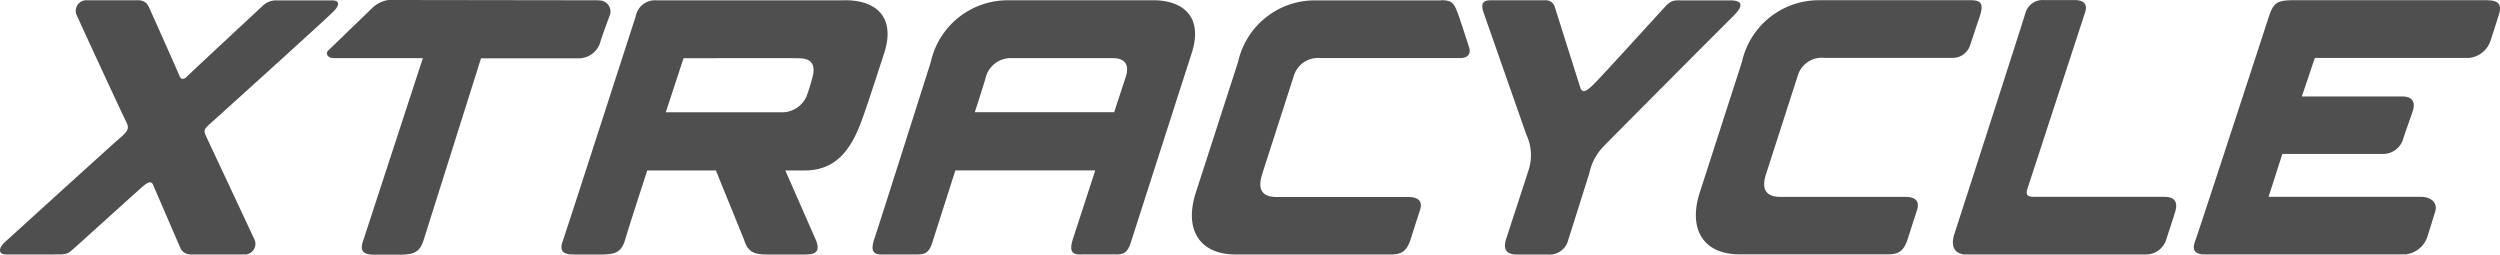
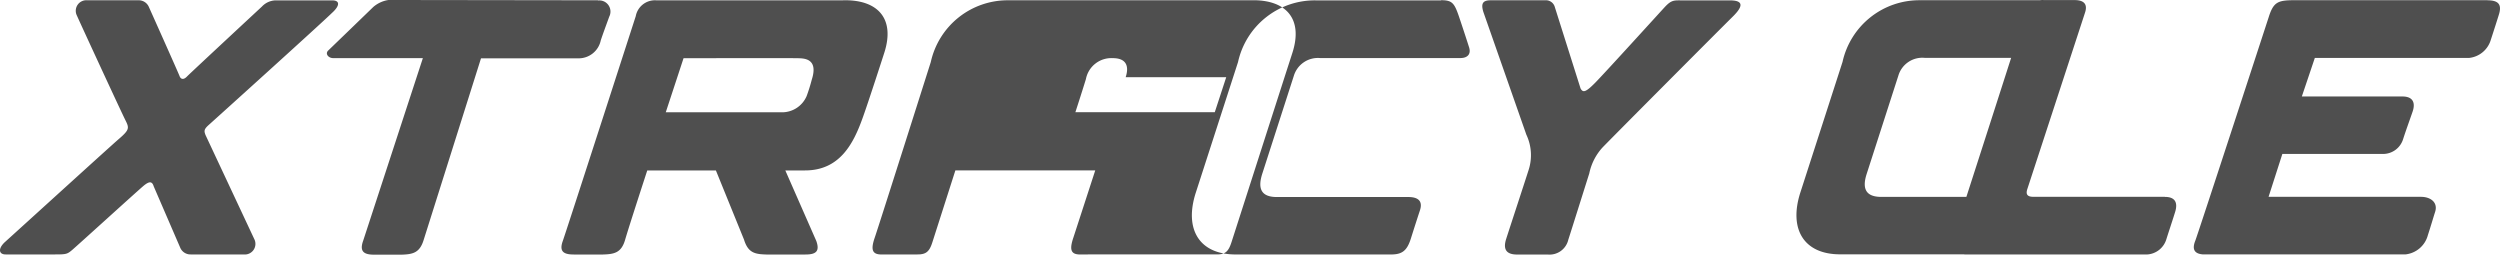
<svg xmlns="http://www.w3.org/2000/svg" viewBox="0 0 150 15.28">
  <defs>
    <style>.a{fill:#4f4f4f;}</style>
  </defs>
-   <path class="a" d="M35.872.017,23.835,0a1.8,1.8,0,0,0-1.442.419C22,.8,19.88,2.849,19.687,3.033s0,.455.309.455h5.372L21.783,14.453c-.212.6,0,.827.656.827h1.655c.673-.022,1.087-.108,1.324-.891L28.856,3.5h5.86a1.354,1.354,0,0,0,1.326-1.078C36.2,1.95,36.3,1.693,36.55,1A.669.669,0,0,0,35.872.03m12.834,4.74c.411-1.293-.51-1.266-.847-1.277s-6.85,0-6.85,0L39.942,6.737h6.919a1.605,1.605,0,0,0,1.533-.971,10.271,10.271,0,0,0,.312-1M50.584.017c2.049-.05,3.147,1.07,2.463,3.169,0,0-.987,3.064-1.318,3.96-.552,1.522-1.379,3.083-3.436,3.08H47.115l1.861,4.236c.21.6,0,.808-.648.808H45.965c-.673-.019-1.084-.1-1.326-.888l-1.688-4.153h-4.12s-1.1,3.367-1.326,4.153-.651.869-1.326.888H34.416c-.648,0-.866-.215-.654-.808S38.141.971,38.141.971A1.17,1.17,0,0,1,39.363.019H50.584ZM67.536,4.633c.24-.739-.03-1.144-.769-1.144H60.732a1.553,1.553,0,0,0-1.616,1.255c-.237.775-.632,1.988-.632,1.988h8.364l.687-2.1m1.5-4.616c2.043-.05,3.147,1.07,2.465,3.169-.791,2.446-3.464,10.777-3.651,11.353s-.386.731-.893.728H64.72c-.491-.028-.552-.331-.32-1.015l1.31-4.026H57.318l-1.379,4.31c-.182.576-.389.731-.893.731H52.8c-.494-.03-.552-.336-.317-1.015S55.843,3.723,55.843,3.723A4.726,4.726,0,0,1,60.492.017Zm49.186,2.653c.176-.532.334-1.023.552-1.655.243-.753.138-1-.527-1h-9.078a4.72,4.72,0,0,0-4.655,3.7l-2.532,7.84c-.7,2.184.2,3.709,2.391,3.706h8.9c.645,0,.954-.193,1.194-.94.182-.576.336-1.051.552-1.718.185-.579-.154-.789-.7-.789h-7.424c-1.081.022-1.186-.593-.932-1.379.4-1.238,1.6-4.964,1.9-5.893a1.5,1.5,0,0,1,1.58-1.07h7.735a1.087,1.087,0,0,0,1.045-.827M19.916.022H16.524a1.169,1.169,0,0,0-.808.367S11.58,4.23,11.227,4.578c-.218.237-.383.174-.452,0C10.669,4.3,8.929.419,8.929.419A.662.662,0,0,0,8.3.017H5.237a.634.634,0,0,0-.629.913c.188.43,2.515,5.471,2.9,6.257.243.483.276.585-.367,1.139C6.685,8.714.764,14.1.312,14.505s-.394.761.022.761H3.306c.678,0,.728-.022,1.029-.276s3.77-3.408,4.236-3.808c.383-.331.552-.312.648,0l1.588,3.673a.665.665,0,0,0,.629.411h3.177a.637.637,0,0,0,.637-.927L12.33,8.108c-.094-.243-.11-.345.2-.62S19.34,1.346,19.921.769c.447-.4.51-.747,0-.747m66.532,0H78.922a4.715,4.715,0,0,0-4.644,3.7l-2.534,7.837c-.706,2.187.2,3.712,2.394,3.709h9.315c.64,0,.954-.193,1.191-.943.182-.574.334-1.053.552-1.715.185-.579-.152-.789-.7-.789H76.661c-1.081.022-1.18-.593-.935-1.379.4-1.238,1.6-4.964,1.9-5.893A1.511,1.511,0,0,1,79.2,3.483h8.422c.405,0,.656-.221.518-.648-.218-.681-.4-1.23-.612-1.861-.276-.8-.408-.962-1.075-.962m17.451,1.042c.518-.5.9-1.031-.116-1.031h-2.843c-.5,0-.651-.039-1.056.394-.461.5-3.6,3.957-4.181,4.547s-.736.607-.88.339L93.287.43A.552.552,0,0,0,92.71.017H89.448c-.474,0-.609.176-.452.695L91.577,8.08a2.878,2.878,0,0,1,.13,2.137c-.182.576-1.128,3.453-1.34,4.117s.047.935.645.938,1.459,0,1.853,0a1.155,1.155,0,0,0,1.23-.891c.243-.753,1.034-3.273,1.257-3.974a3.3,3.3,0,0,1,.78-1.542c.455-.48,7.06-7.109,7.774-7.812m25.98,10.755h-7.892c-.347,0-.466-.138-.358-.466S124.945,1.224,125.1.75s-.036-.745-.632-.745h-1.828a1.067,1.067,0,0,0-1.1.72c-.2.67-4.018,12.512-4.277,13.3s.033,1.244.706,1.244h10.846a1.285,1.285,0,0,0,1.158-.9c.143-.461.361-1.1.532-1.655s0-.9-.612-.9M149.232.017c.662,0,.9.24.689.885-.119.383-.292.921-.472,1.473a1.526,1.526,0,0,1-1.3,1.1h-9.263l-.78,2.314h6.034c.717,0,.761.472.615.9s-.392,1.1-.571,1.655a1.26,1.26,0,0,1-1.18.893h-6.067l-.827,2.573h9.144c.593,0,1.04.35.844.921-.113.35-.245.814-.43,1.379a1.563,1.563,0,0,1-1.354,1.155H132.178c-.656-.047-.609-.461-.463-.827s4.4-13.4,4.4-13.4c.29-.921.552-1.023,1.539-1.026H149.24" transform="translate(0.004)" />
+   <path class="a" d="M35.872.017,23.835,0a1.8,1.8,0,0,0-1.442.419C22,.8,19.88,2.849,19.687,3.033s0,.455.309.455h5.372L21.783,14.453c-.212.6,0,.827.656.827h1.655c.673-.022,1.087-.108,1.324-.891L28.856,3.5h5.86a1.354,1.354,0,0,0,1.326-1.078C36.2,1.95,36.3,1.693,36.55,1A.669.669,0,0,0,35.872.03m12.834,4.74c.411-1.293-.51-1.266-.847-1.277s-6.85,0-6.85,0L39.942,6.737h6.919a1.605,1.605,0,0,0,1.533-.971,10.271,10.271,0,0,0,.312-1M50.584.017c2.049-.05,3.147,1.07,2.463,3.169,0,0-.987,3.064-1.318,3.96-.552,1.522-1.379,3.083-3.436,3.08H47.115l1.861,4.236c.21.6,0,.808-.648.808H45.965c-.673-.019-1.084-.1-1.326-.888l-1.688-4.153h-4.12s-1.1,3.367-1.326,4.153-.651.869-1.326.888H34.416c-.648,0-.866-.215-.654-.808S38.141.971,38.141.971A1.17,1.17,0,0,1,39.363.019H50.584ZM67.536,4.633c.24-.739-.03-1.144-.769-1.144a1.553,1.553,0,0,0-1.616,1.255c-.237.775-.632,1.988-.632,1.988h8.364l.687-2.1m1.5-4.616c2.043-.05,3.147,1.07,2.465,3.169-.791,2.446-3.464,10.777-3.651,11.353s-.386.731-.893.728H64.72c-.491-.028-.552-.331-.32-1.015l1.31-4.026H57.318l-1.379,4.31c-.182.576-.389.731-.893.731H52.8c-.494-.03-.552-.336-.317-1.015S55.843,3.723,55.843,3.723A4.726,4.726,0,0,1,60.492.017Zm49.186,2.653c.176-.532.334-1.023.552-1.655.243-.753.138-1-.527-1h-9.078a4.72,4.72,0,0,0-4.655,3.7l-2.532,7.84c-.7,2.184.2,3.709,2.391,3.706h8.9c.645,0,.954-.193,1.194-.94.182-.576.336-1.051.552-1.718.185-.579-.154-.789-.7-.789h-7.424c-1.081.022-1.186-.593-.932-1.379.4-1.238,1.6-4.964,1.9-5.893a1.5,1.5,0,0,1,1.58-1.07h7.735a1.087,1.087,0,0,0,1.045-.827M19.916.022H16.524a1.169,1.169,0,0,0-.808.367S11.58,4.23,11.227,4.578c-.218.237-.383.174-.452,0C10.669,4.3,8.929.419,8.929.419A.662.662,0,0,0,8.3.017H5.237a.634.634,0,0,0-.629.913c.188.43,2.515,5.471,2.9,6.257.243.483.276.585-.367,1.139C6.685,8.714.764,14.1.312,14.505s-.394.761.022.761H3.306c.678,0,.728-.022,1.029-.276s3.77-3.408,4.236-3.808c.383-.331.552-.312.648,0l1.588,3.673a.665.665,0,0,0,.629.411h3.177a.637.637,0,0,0,.637-.927L12.33,8.108c-.094-.243-.11-.345.2-.62S19.34,1.346,19.921.769c.447-.4.51-.747,0-.747m66.532,0H78.922a4.715,4.715,0,0,0-4.644,3.7l-2.534,7.837c-.706,2.187.2,3.712,2.394,3.709h9.315c.64,0,.954-.193,1.191-.943.182-.574.334-1.053.552-1.715.185-.579-.152-.789-.7-.789H76.661c-1.081.022-1.18-.593-.935-1.379.4-1.238,1.6-4.964,1.9-5.893A1.511,1.511,0,0,1,79.2,3.483h8.422c.405,0,.656-.221.518-.648-.218-.681-.4-1.23-.612-1.861-.276-.8-.408-.962-1.075-.962m17.451,1.042c.518-.5.9-1.031-.116-1.031h-2.843c-.5,0-.651-.039-1.056.394-.461.5-3.6,3.957-4.181,4.547s-.736.607-.88.339L93.287.43A.552.552,0,0,0,92.71.017H89.448c-.474,0-.609.176-.452.695L91.577,8.08a2.878,2.878,0,0,1,.13,2.137c-.182.576-1.128,3.453-1.34,4.117s.047.935.645.938,1.459,0,1.853,0a1.155,1.155,0,0,0,1.23-.891c.243-.753,1.034-3.273,1.257-3.974a3.3,3.3,0,0,1,.78-1.542c.455-.48,7.06-7.109,7.774-7.812m25.98,10.755h-7.892c-.347,0-.466-.138-.358-.466S124.945,1.224,125.1.75s-.036-.745-.632-.745h-1.828a1.067,1.067,0,0,0-1.1.72c-.2.67-4.018,12.512-4.277,13.3s.033,1.244.706,1.244h10.846a1.285,1.285,0,0,0,1.158-.9c.143-.461.361-1.1.532-1.655s0-.9-.612-.9M149.232.017c.662,0,.9.24.689.885-.119.383-.292.921-.472,1.473a1.526,1.526,0,0,1-1.3,1.1h-9.263l-.78,2.314h6.034c.717,0,.761.472.615.9s-.392,1.1-.571,1.655a1.26,1.26,0,0,1-1.18.893h-6.067l-.827,2.573h9.144c.593,0,1.04.35.844.921-.113.35-.245.814-.43,1.379a1.563,1.563,0,0,1-1.354,1.155H132.178c-.656-.047-.609-.461-.463-.827s4.4-13.4,4.4-13.4c.29-.921.552-1.023,1.539-1.026H149.24" transform="translate(0.004)" />
</svg>